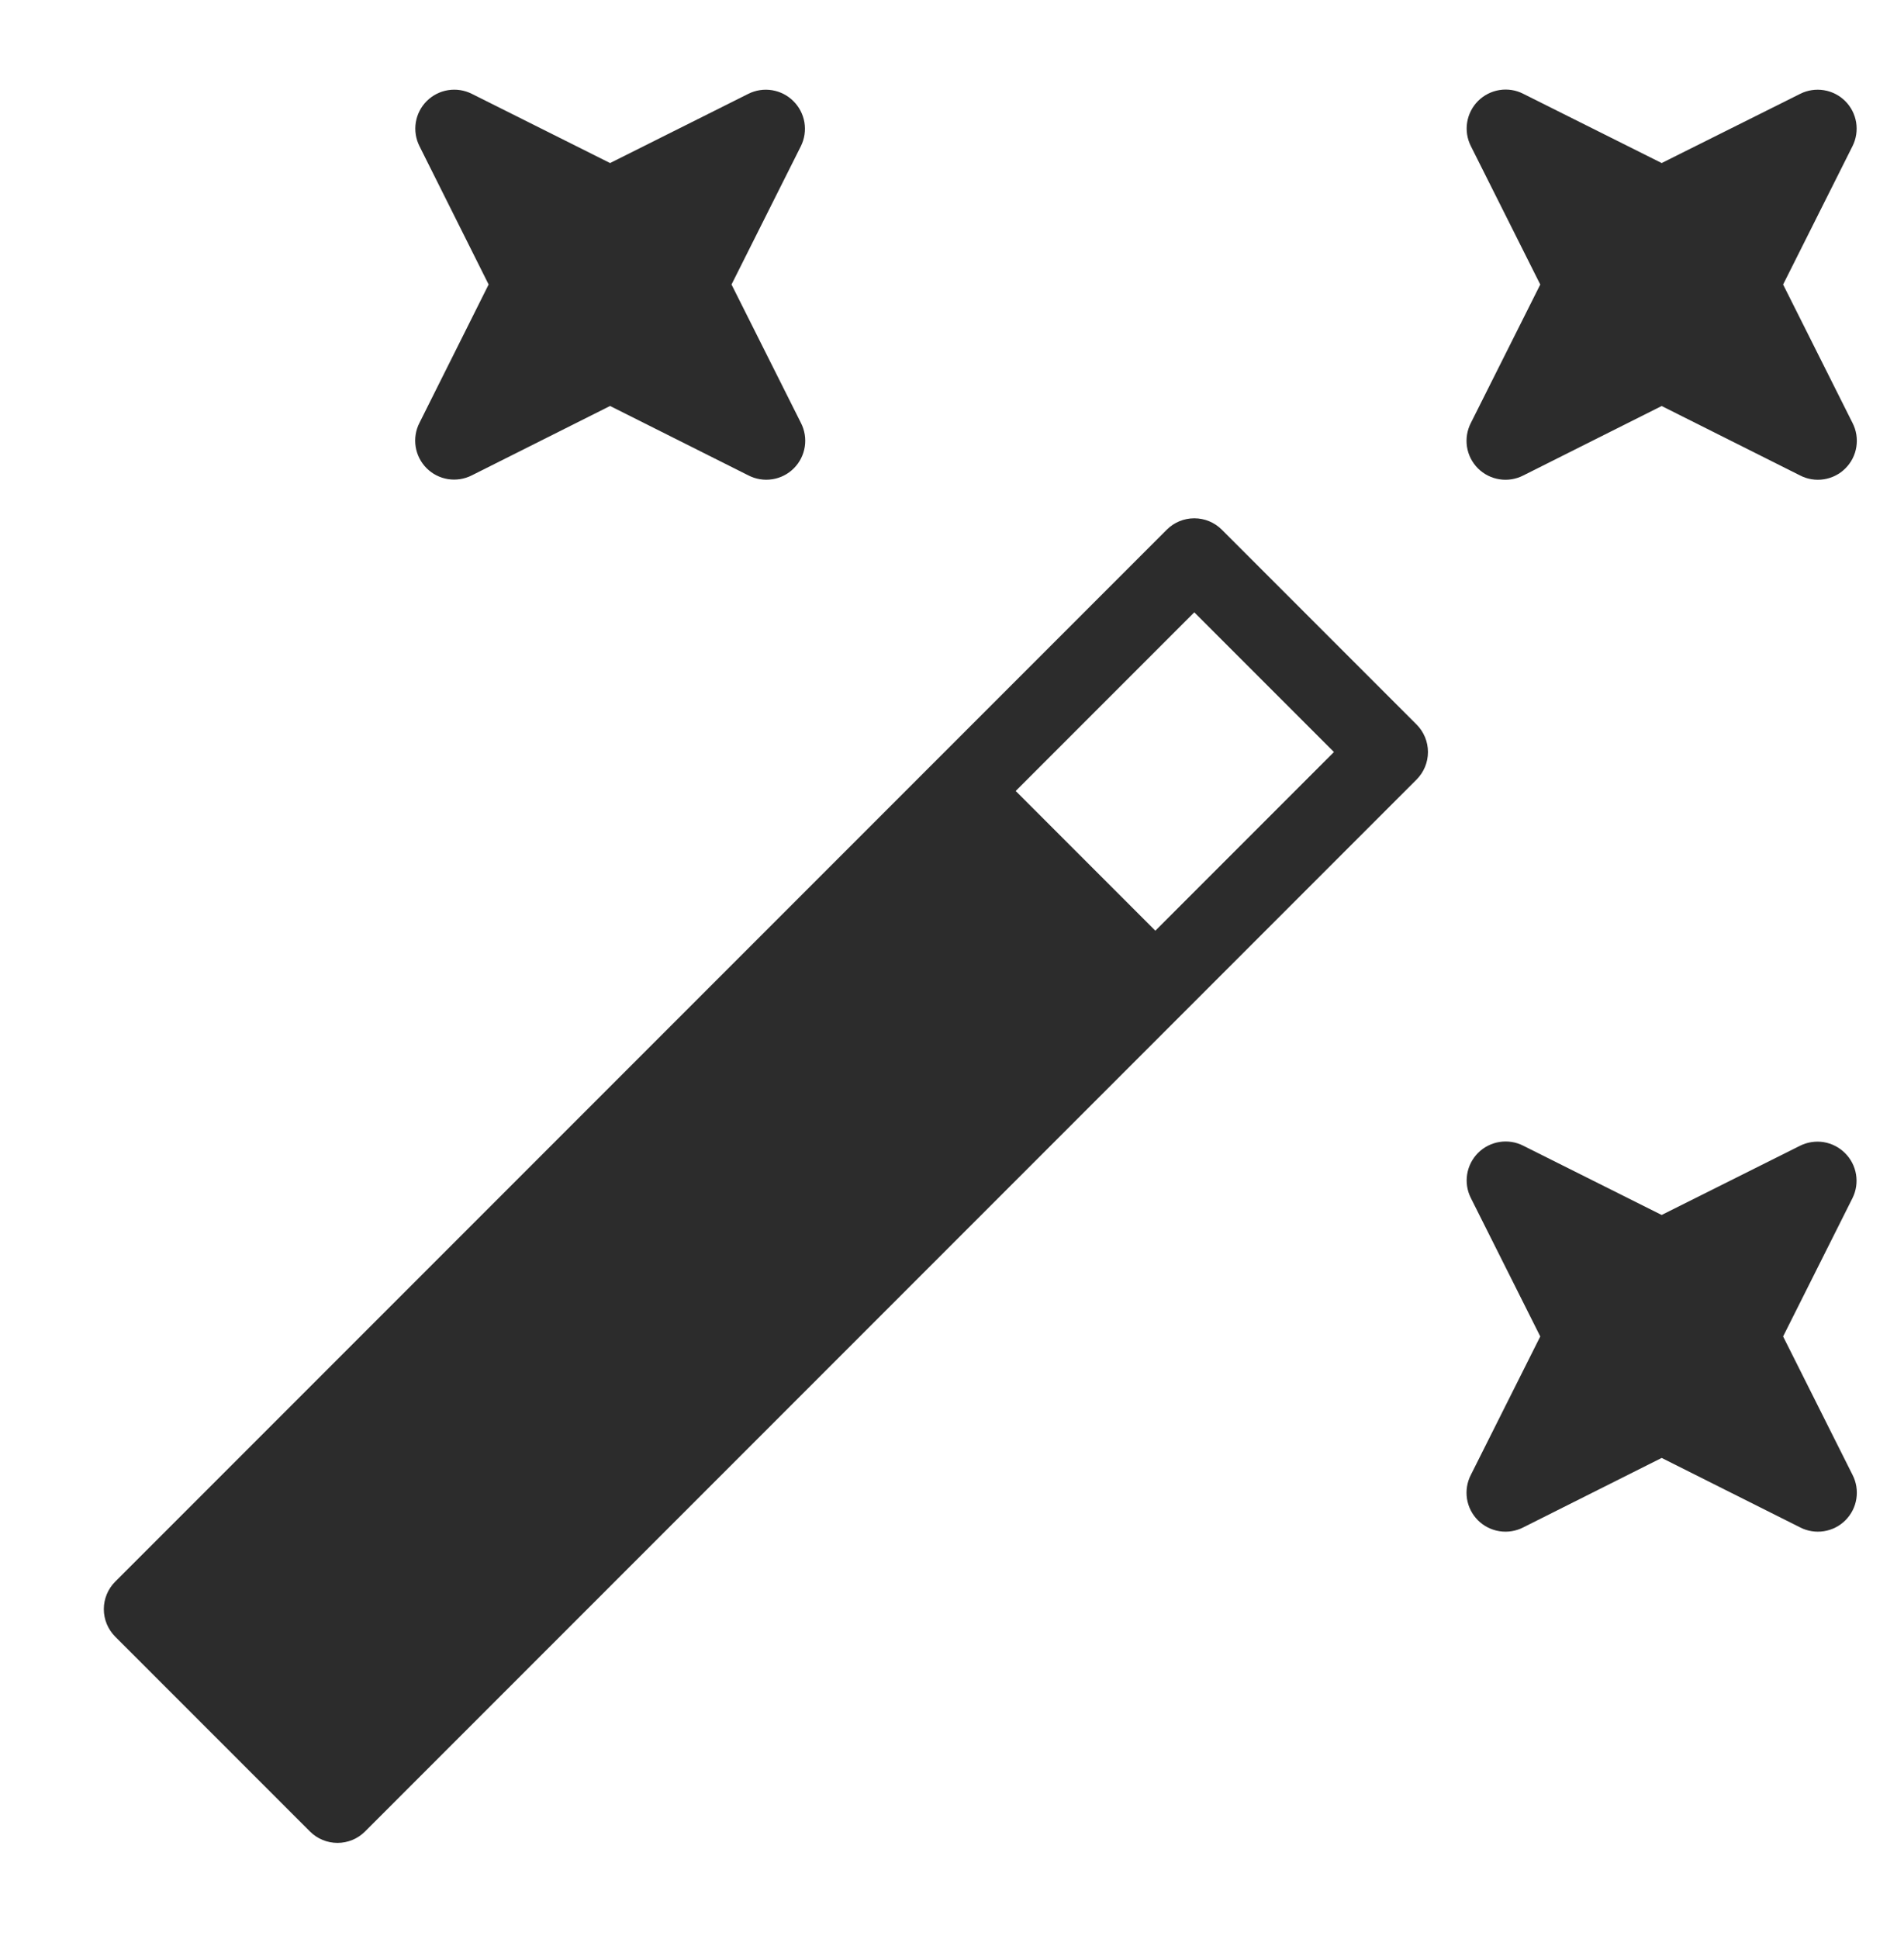
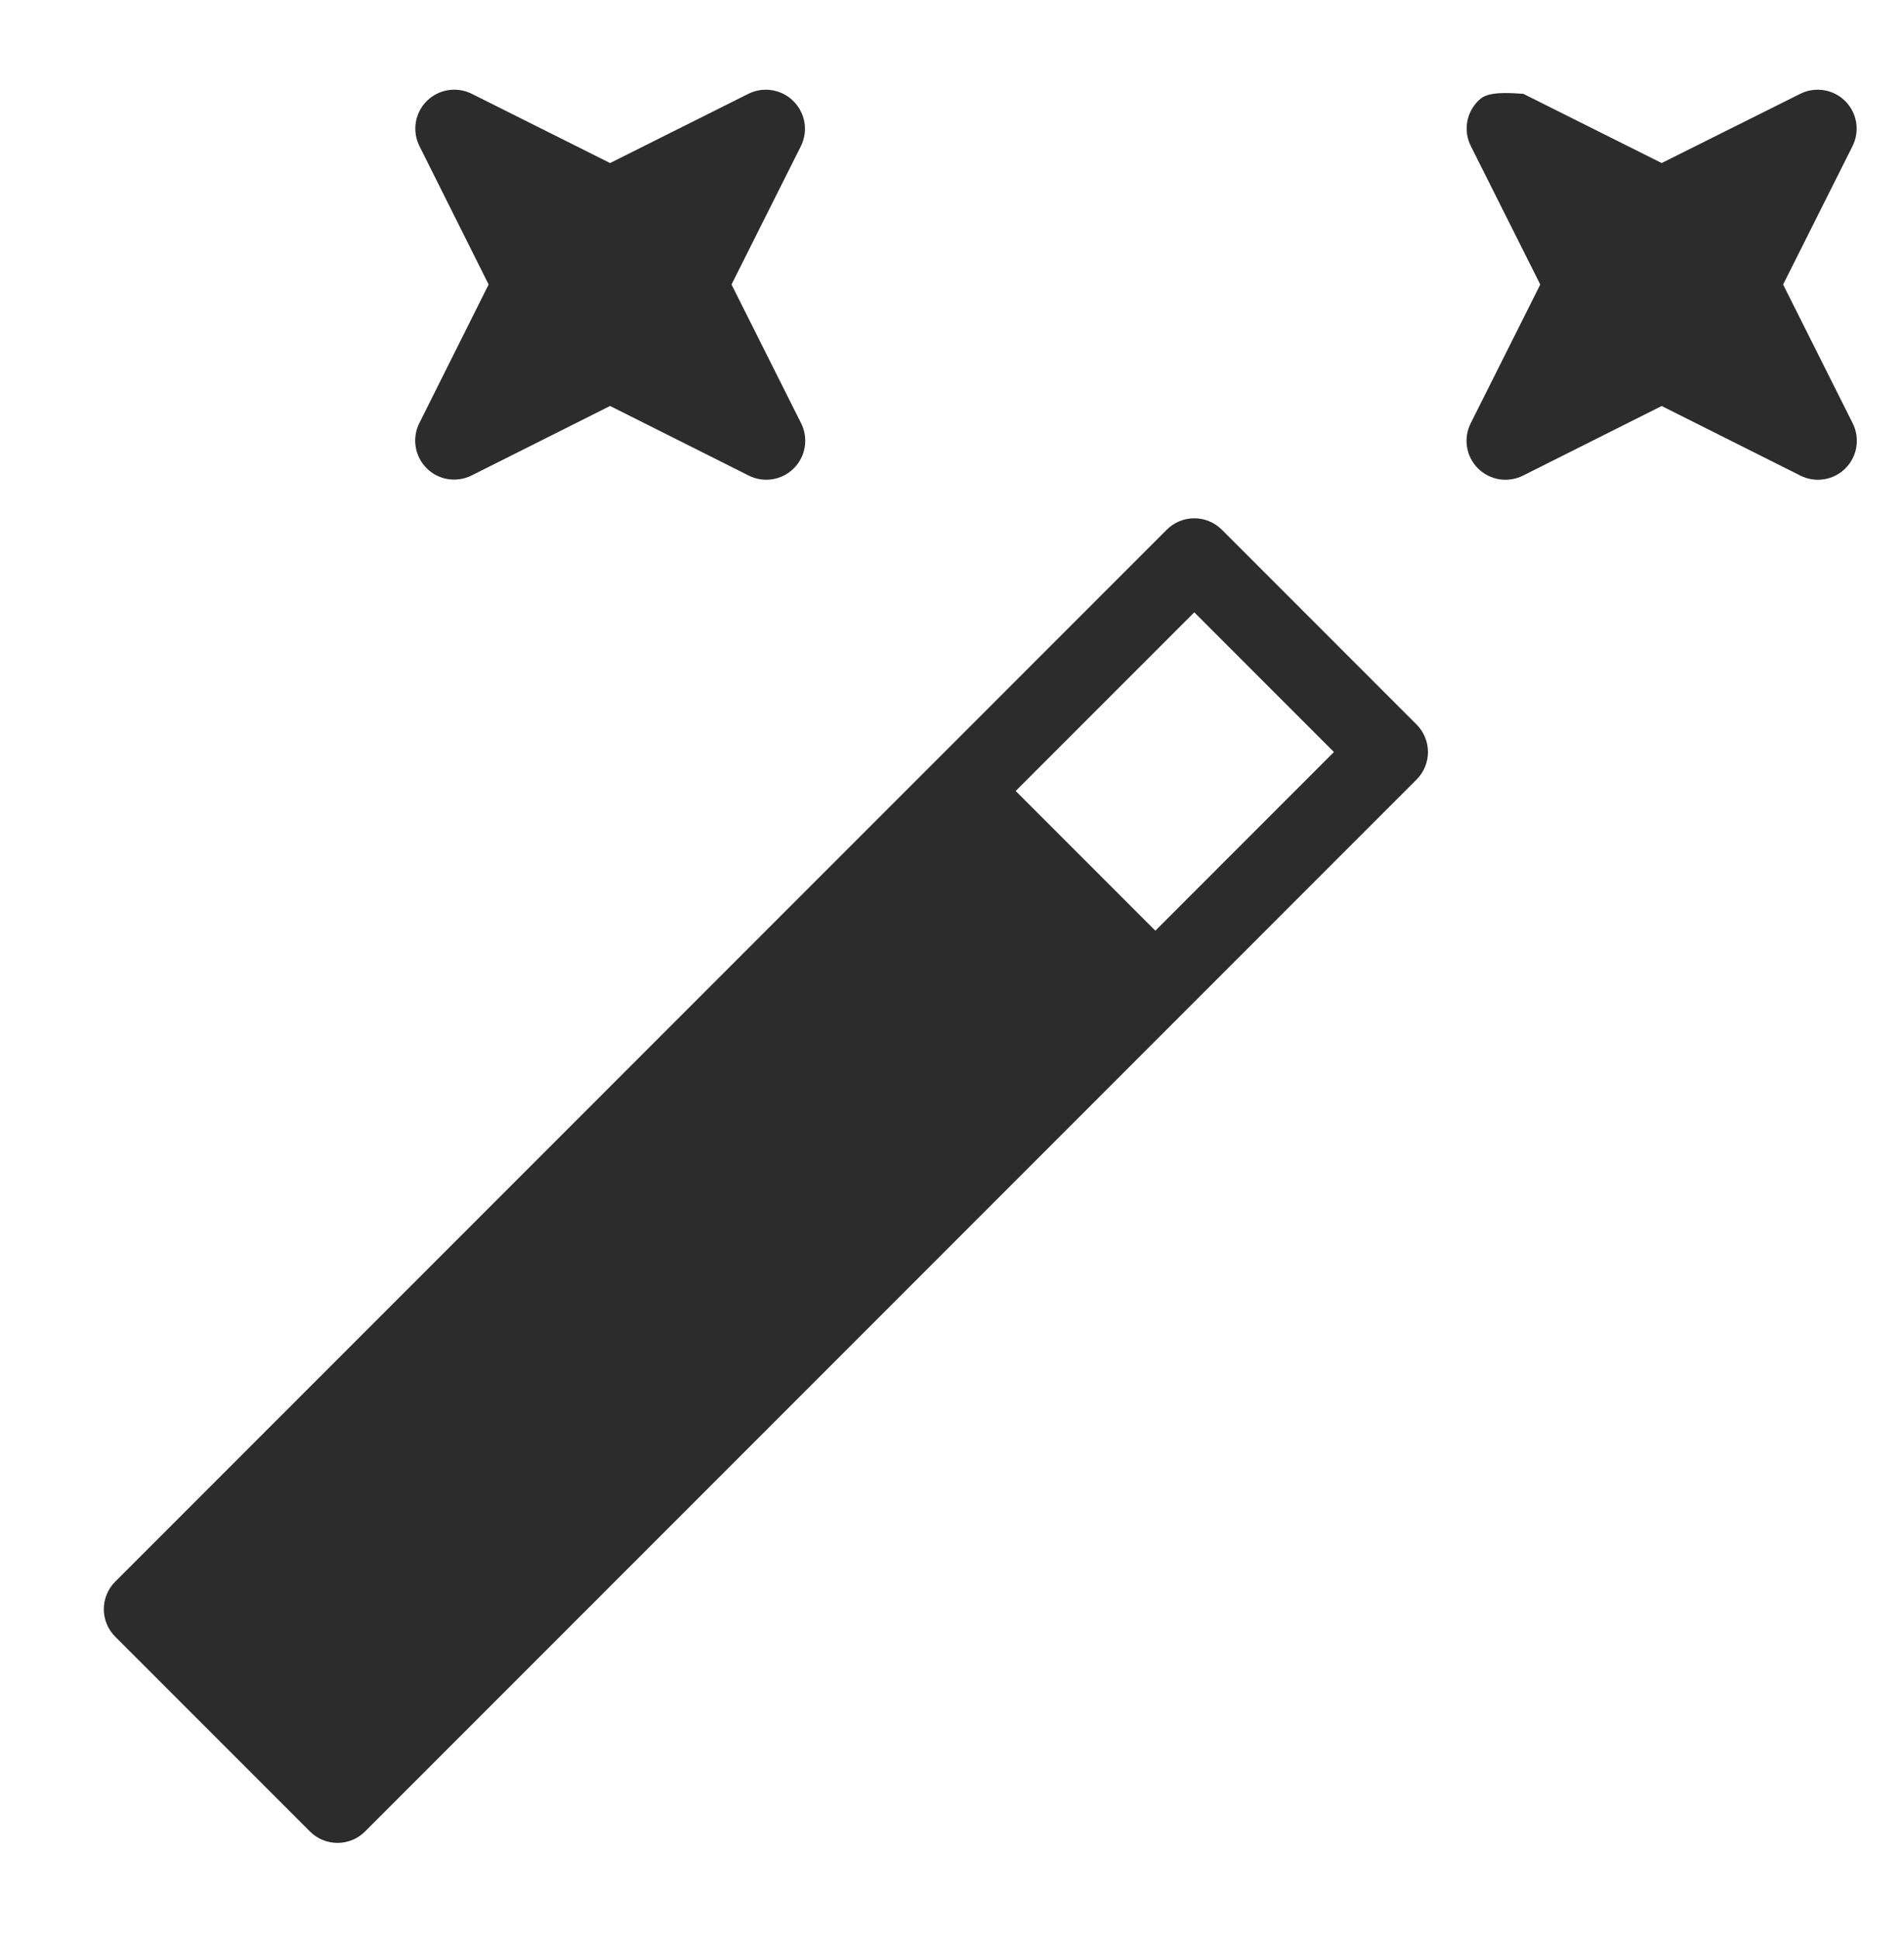
<svg xmlns="http://www.w3.org/2000/svg" width="55" height="56" viewBox="0 0 55 56" fill="none">
  <g clip-path="url(#clip0)">
-     <path d="M51.508 8.216L53.513 4.219C53.619 4.008 53.655 3.769 53.618 3.535C53.58 3.302 53.47 3.087 53.303 2.92C53.136 2.753 52.92 2.642 52.687 2.605C52.454 2.567 52.214 2.603 52.003 2.709L48 4.708L44.003 2.709C43.792 2.601 43.552 2.563 43.317 2.6C43.083 2.637 42.866 2.747 42.698 2.914C42.53 3.082 42.419 3.298 42.381 3.533C42.343 3.767 42.381 4.007 42.488 4.219L44.493 8.216L42.488 12.213C42.379 12.425 42.34 12.666 42.376 12.902C42.413 13.138 42.524 13.355 42.692 13.524C42.861 13.693 43.079 13.803 43.315 13.84C43.55 13.877 43.791 13.838 44.003 13.729L48 11.724L51.998 13.729C52.209 13.838 52.451 13.877 52.686 13.84C52.922 13.803 53.14 13.693 53.308 13.524C53.477 13.355 53.588 13.138 53.624 12.902C53.661 12.666 53.622 12.425 53.513 12.213L51.508 8.216Z" fill="#2C2C2C" />
+     <path d="M51.508 8.216L53.513 4.219C53.619 4.008 53.655 3.769 53.618 3.535C53.58 3.302 53.47 3.087 53.303 2.92C53.136 2.753 52.92 2.642 52.687 2.605C52.454 2.567 52.214 2.603 52.003 2.709L48 4.708L44.003 2.709C43.083 2.637 42.866 2.747 42.698 2.914C42.53 3.082 42.419 3.298 42.381 3.533C42.343 3.767 42.381 4.007 42.488 4.219L44.493 8.216L42.488 12.213C42.379 12.425 42.34 12.666 42.376 12.902C42.413 13.138 42.524 13.355 42.692 13.524C42.861 13.693 43.079 13.803 43.315 13.84C43.55 13.877 43.791 13.838 44.003 13.729L48 11.724L51.998 13.729C52.209 13.838 52.451 13.877 52.686 13.84C52.922 13.803 53.14 13.693 53.308 13.524C53.477 13.355 53.588 13.138 53.624 12.902C53.661 12.666 53.622 12.425 53.513 12.213L51.508 8.216Z" fill="#2C2C2C" />
    <path d="M22.918 2.92C22.752 2.753 22.536 2.643 22.303 2.605C22.07 2.567 21.831 2.603 21.62 2.708L17.623 4.708L13.626 2.708C13.415 2.603 13.175 2.566 12.942 2.604C12.709 2.641 12.494 2.752 12.326 2.919C12.159 3.086 12.049 3.301 12.011 3.535C11.974 3.768 12.01 4.007 12.116 4.218L14.115 8.215L12.116 12.212C12.008 12.424 11.97 12.664 12.007 12.899C12.044 13.133 12.154 13.35 12.321 13.518C12.489 13.686 12.705 13.797 12.94 13.835C13.174 13.872 13.414 13.835 13.626 13.728L17.623 11.723L21.62 13.728C21.832 13.837 22.073 13.876 22.309 13.839C22.545 13.803 22.762 13.692 22.931 13.523C23.1 13.355 23.21 13.137 23.247 12.901C23.284 12.666 23.245 12.424 23.136 12.212L21.131 8.215L23.136 4.218C23.24 4.006 23.276 3.767 23.237 3.534C23.198 3.301 23.086 3.086 22.918 2.92Z" fill="#2C2C2C" />
-     <path d="M53.296 33.296C53.129 33.129 52.914 33.019 52.681 32.98C52.448 32.943 52.209 32.979 51.998 33.084L48 35.083L44.003 33.084C43.792 32.976 43.552 32.938 43.317 32.975C43.083 33.012 42.866 33.122 42.698 33.289C42.53 33.457 42.419 33.673 42.381 33.908C42.343 34.142 42.381 34.382 42.488 34.594L44.493 38.591L42.488 42.588C42.379 42.8 42.34 43.041 42.376 43.277C42.413 43.513 42.524 43.73 42.692 43.899C42.861 44.068 43.079 44.178 43.315 44.215C43.55 44.252 43.791 44.213 44.003 44.104L48 42.099L51.998 44.104C52.209 44.213 52.451 44.252 52.686 44.215C52.922 44.178 53.14 44.068 53.308 43.899C53.477 43.73 53.588 43.513 53.624 43.277C53.661 43.041 53.622 42.8 53.513 42.588L51.508 38.591L53.513 34.594C53.618 34.382 53.653 34.143 53.614 33.91C53.575 33.677 53.464 33.462 53.296 33.296Z" fill="#2C2C2C" />
    <path d="M40.919 20.92L35.294 15.295C35.083 15.084 34.797 14.966 34.499 14.966C34.201 14.966 33.915 15.084 33.704 15.295L3.329 45.67C3.118 45.881 2.999 46.167 2.999 46.465C2.999 46.764 3.118 47.05 3.329 47.261L8.954 52.886C9.165 53.097 9.451 53.215 9.749 53.215C10.047 53.215 10.333 53.097 10.544 52.886L40.919 22.511C41.13 22.3 41.249 22.014 41.249 21.715C41.249 21.417 41.13 21.131 40.919 20.92ZM33.374 26.875L29.34 22.84L34.499 17.681L38.533 21.715L33.374 26.875Z" fill="#2C2C2C" />
  </g>
  <defs>
    <clipPath id="clip0">
      <rect width="54" height="54" fill="white" transform="translate(0.75 1.466)" />
    </clipPath>
  </defs>
</svg>